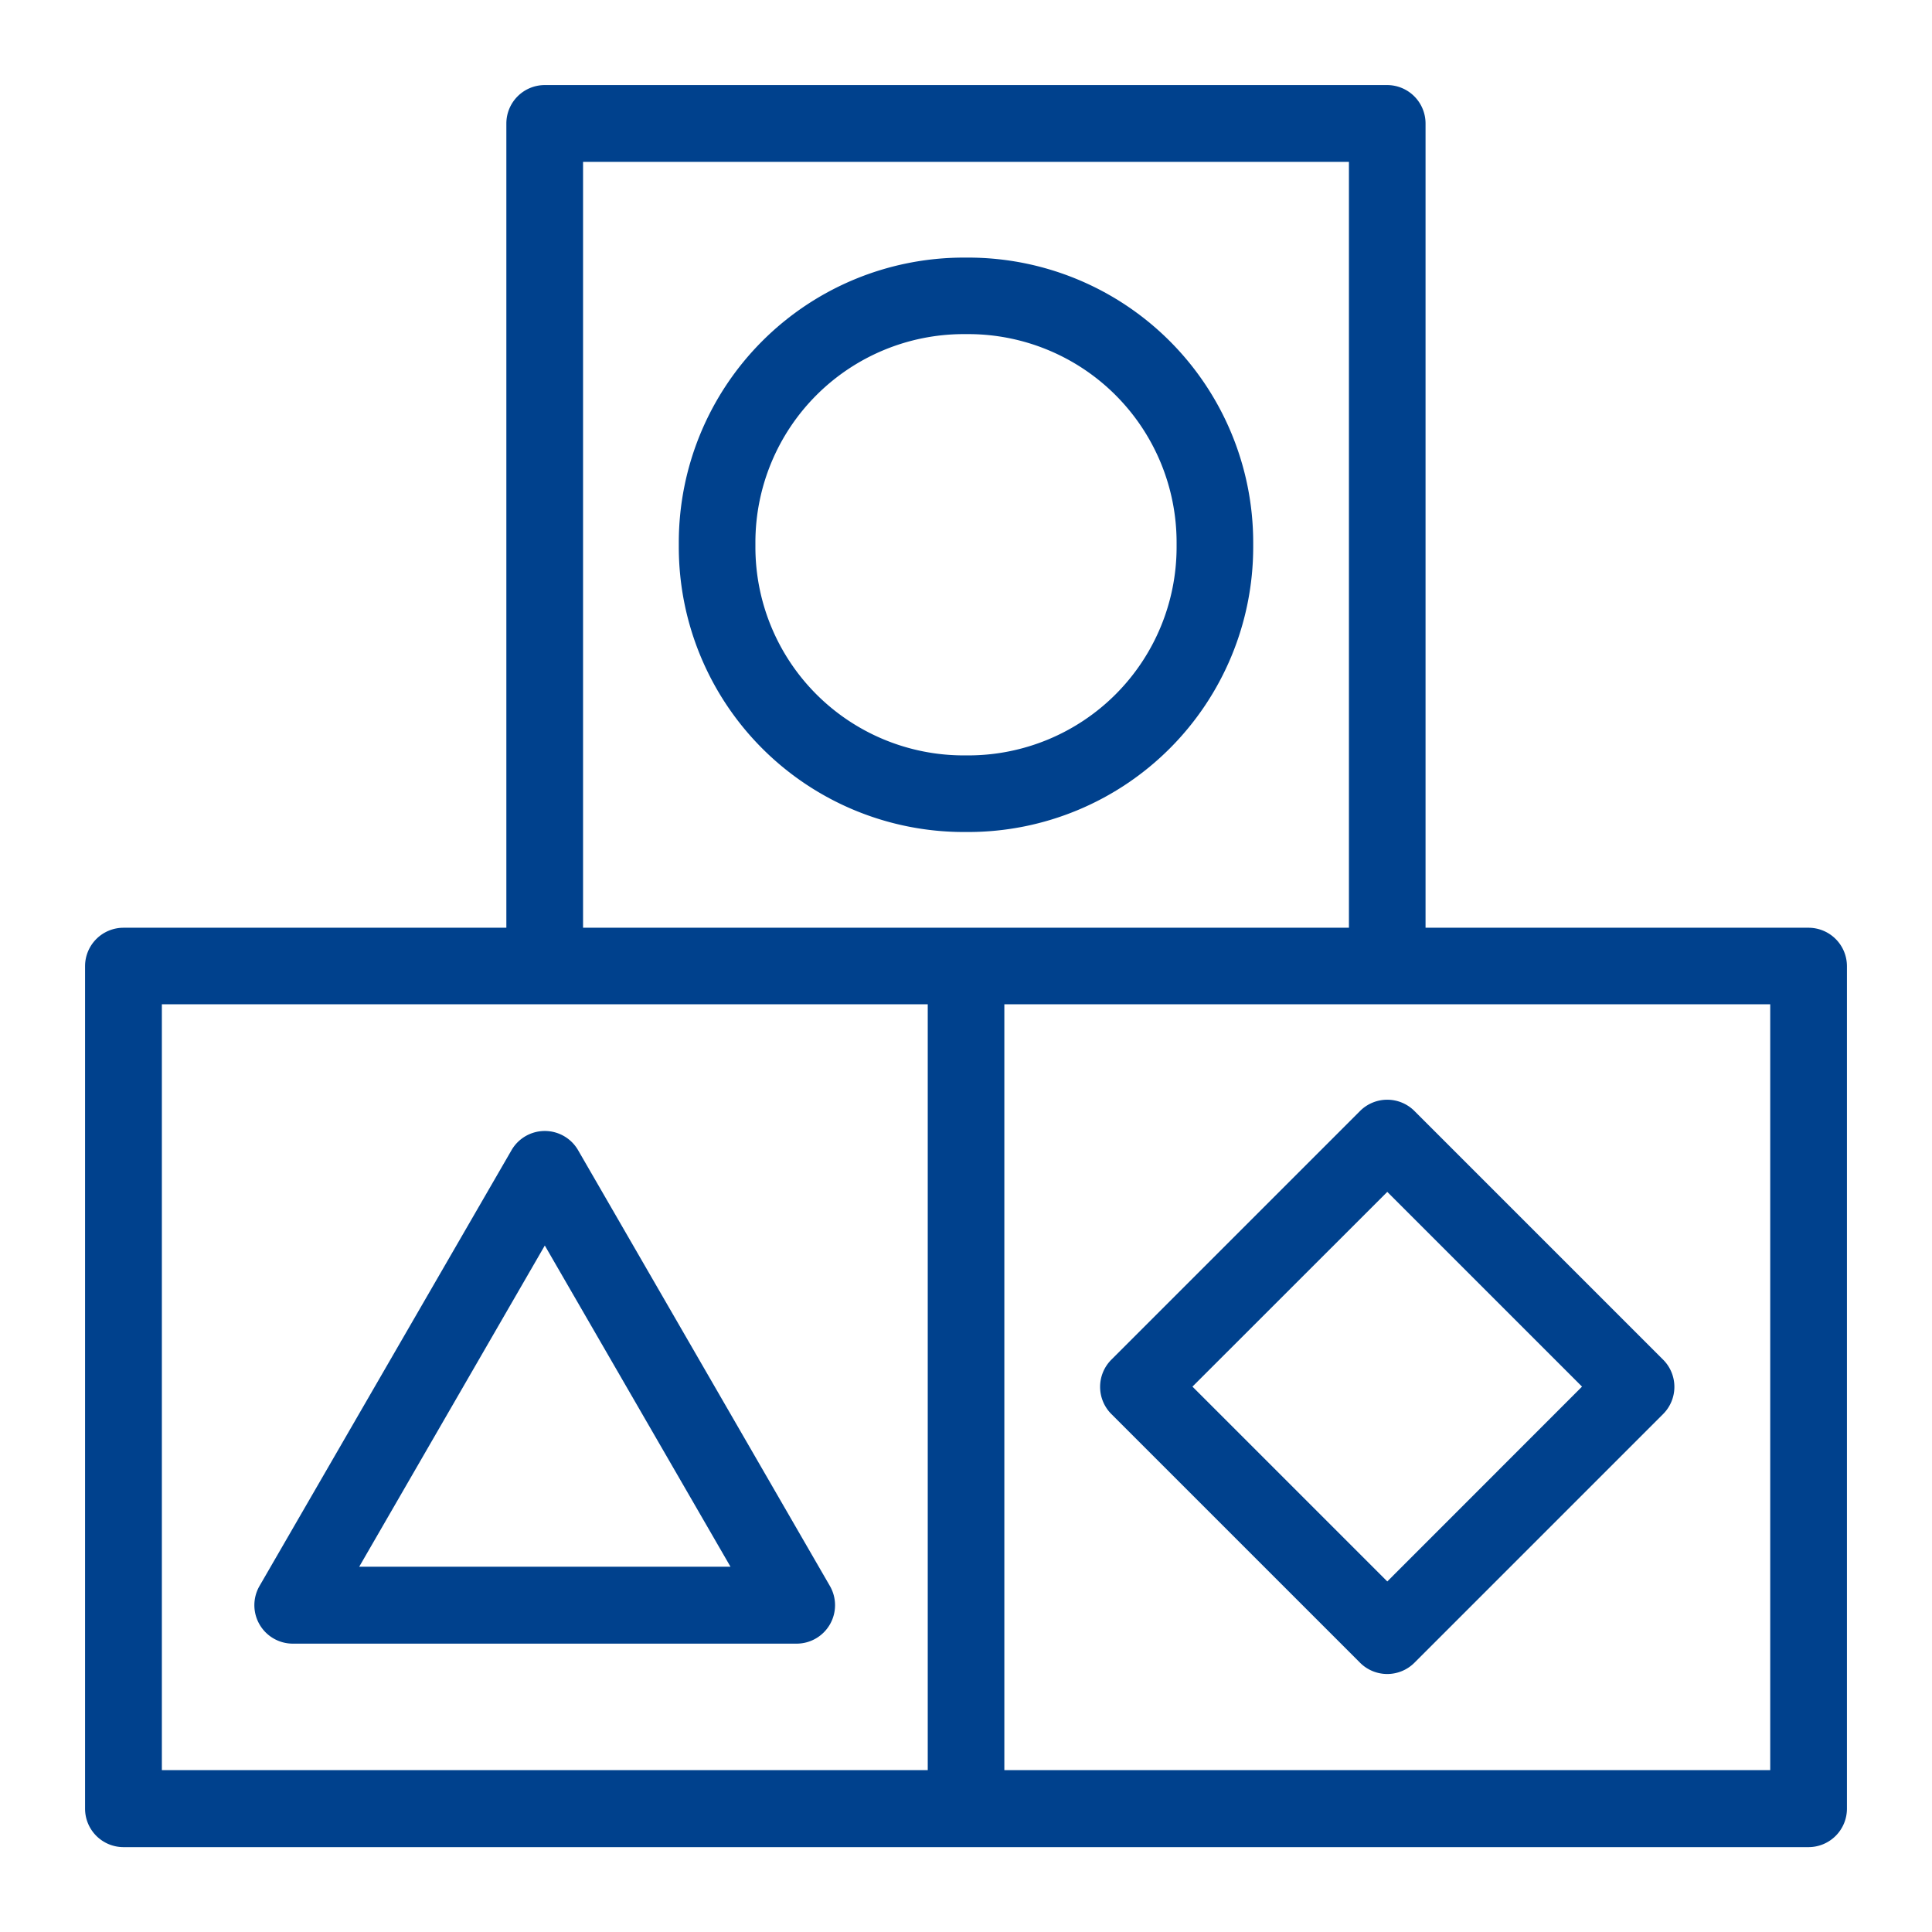
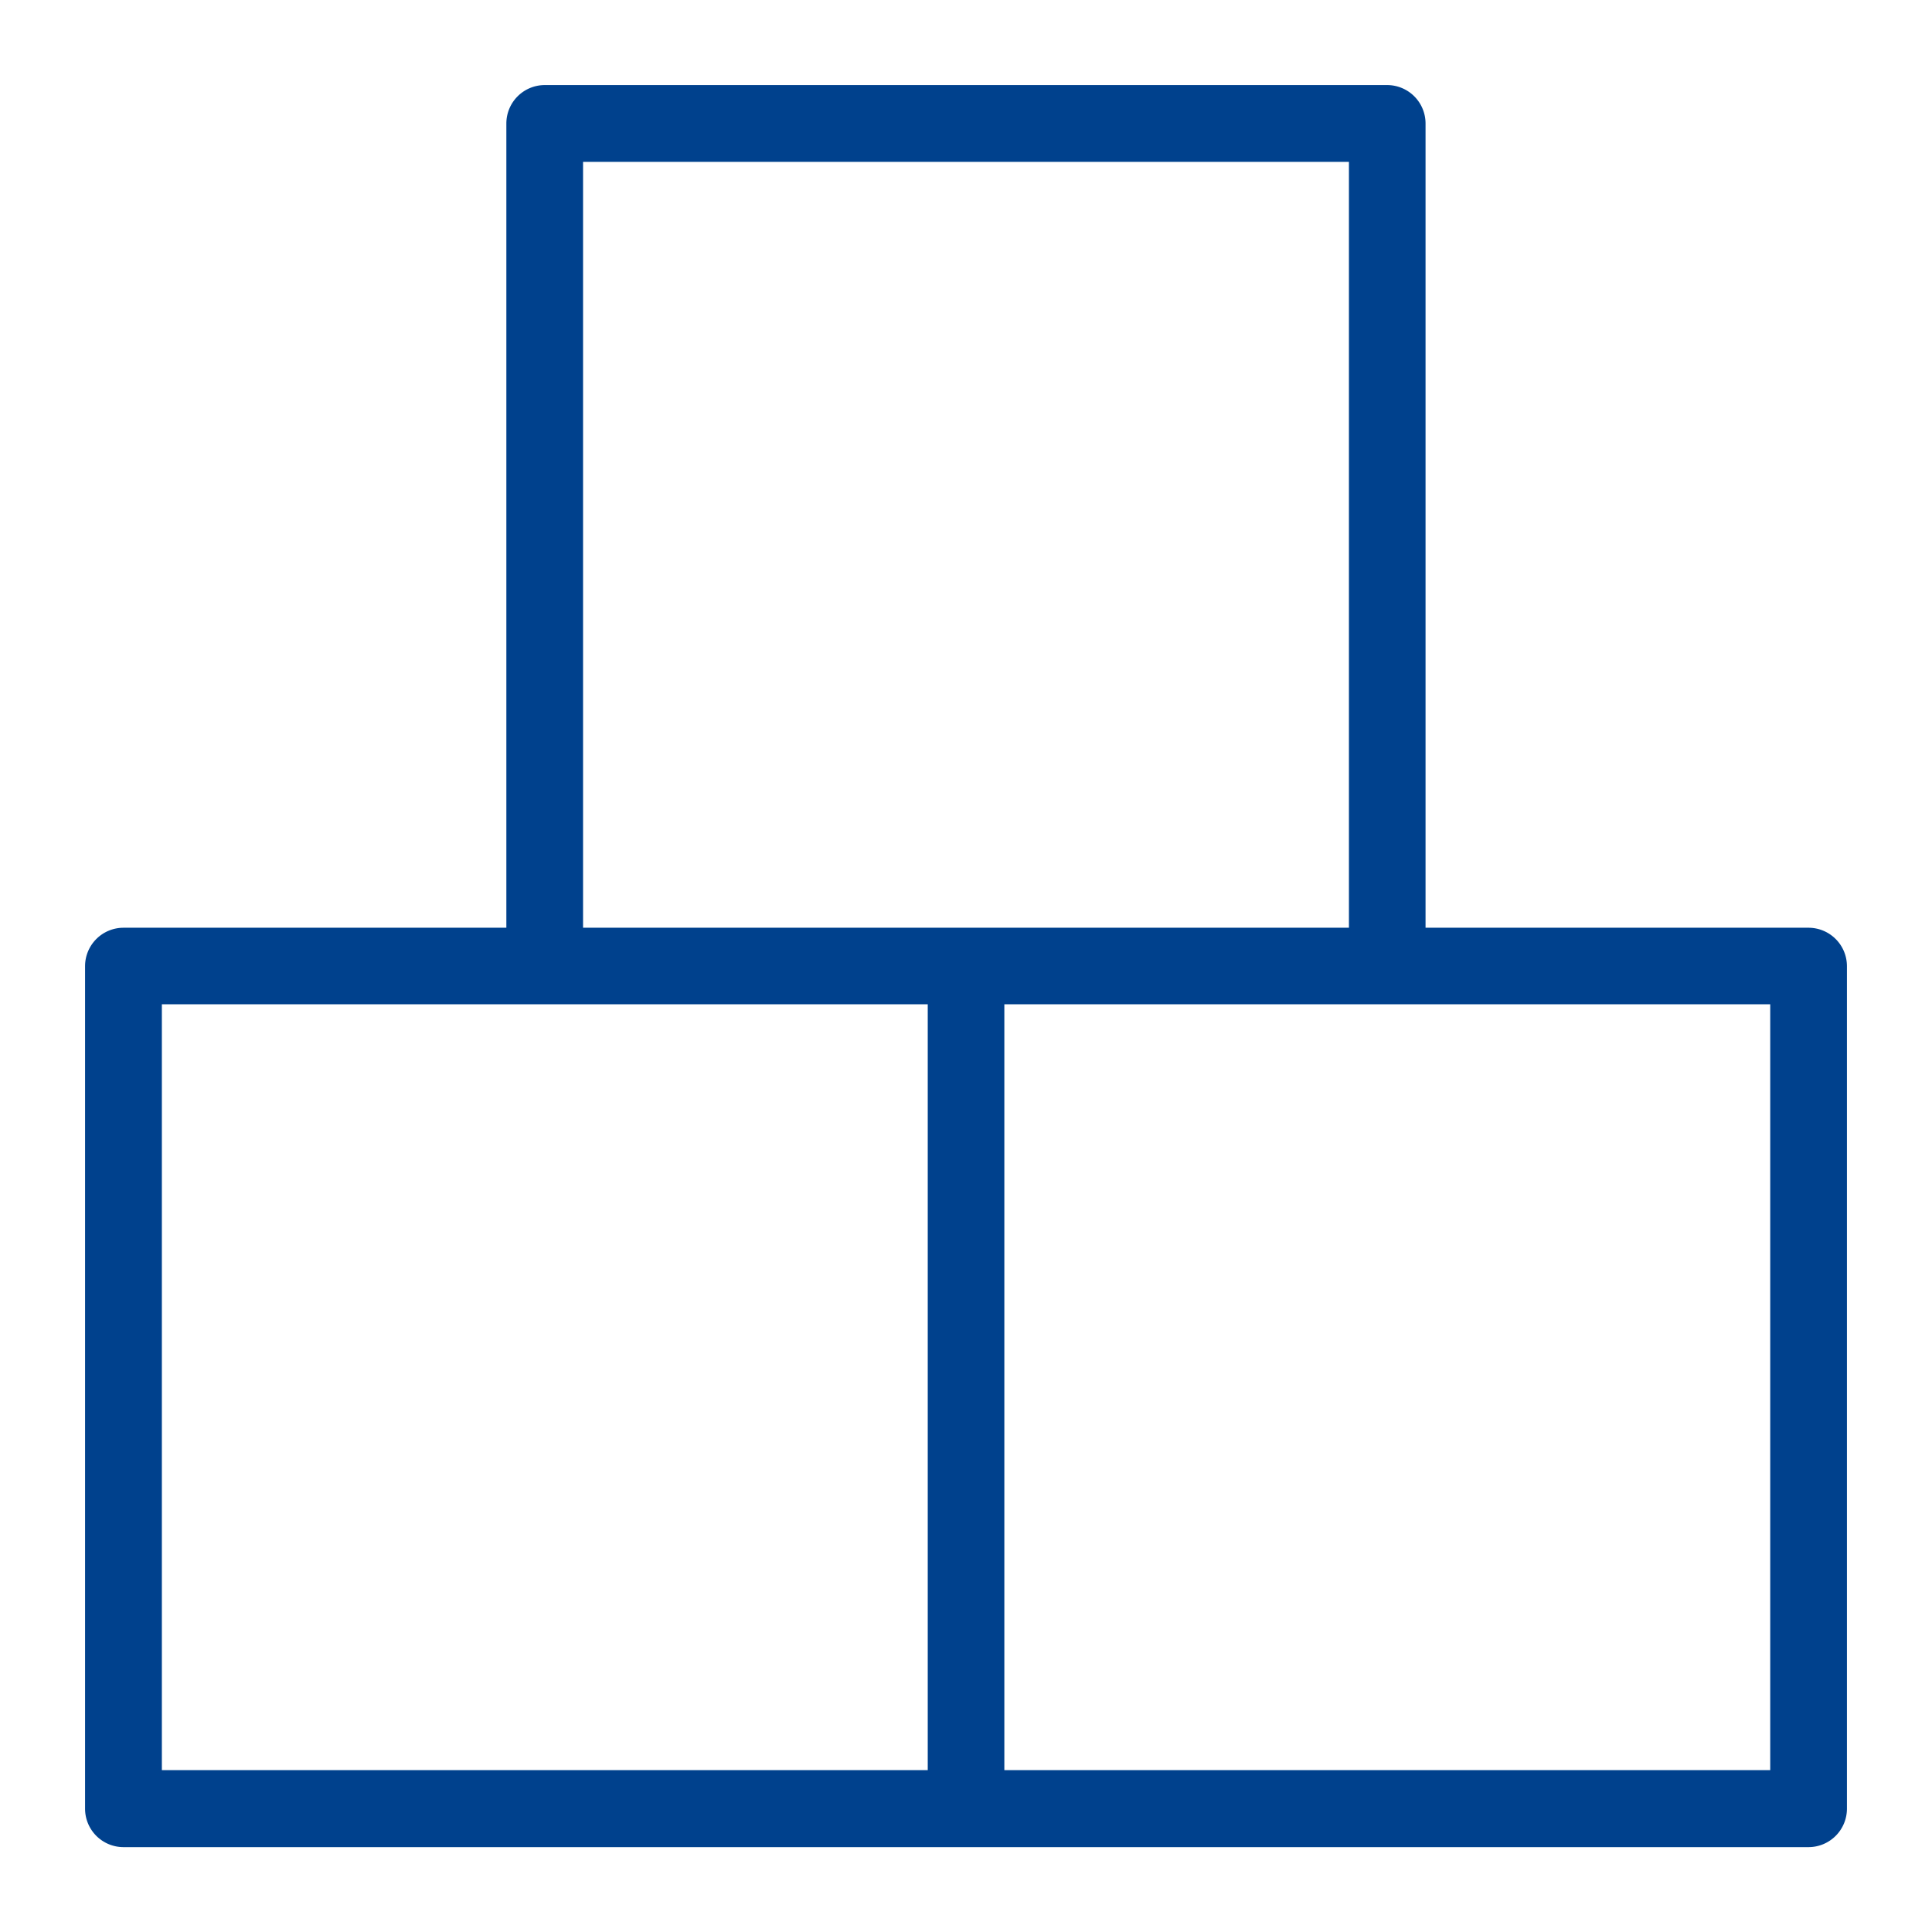
<svg xmlns="http://www.w3.org/2000/svg" viewBox="0 0 201 201">
-   <path d="M100.76,26.8h-.52A29.65,29.65,0,0,0,70.62,56.42v.51a29.66,29.66,0,0,0,29.62,29.63h.52a29.66,29.66,0,0,0,29.62-29.63v-.51A29.65,29.65,0,0,0,100.76,26.8Zm21.65,30.13a21.68,21.68,0,0,1-21.65,21.66h-.52A21.68,21.68,0,0,1,78.59,56.93v-.51a21.68,21.68,0,0,1,21.65-21.66h.52a21.68,21.68,0,0,1,21.65,21.66v.51Z" style="fill:#00418d" />
  <path d="M188.15,96.52H148.31V12.85a4,4,0,0,0-4-4H56.68a4,4,0,0,0-4,4V96.52H12.85a4,4,0,0,0-4,4v87.65a4,4,0,0,0,4,4h175.3a4,4,0,0,0,4-4V100.5A4,4,0,0,0,188.15,96.52ZM96.52,184.16H16.84V104.48H96.52ZM60.66,96.52V16.84h79.68V96.52Zm123.51,87.64H104.49V104.48h79.68Z" style="fill:#00418d" />
-   <path d="M141.51,173a4,4,0,0,0,5.63,0l25.9-25.9a4,4,0,0,0,0-5.63l-25.9-25.9a4,4,0,0,0-5.63,0l-25.9,25.9a4,4,0,0,0,0,5.63Zm2.82-49,20.26,20.26-20.26,20.27-20.27-20.27Z" style="fill:#00418d" />
-   <path d="M30.47,171H82.89a4,4,0,0,0,3.45-6L60.13,119.64a4,4,0,0,0-6.9,0L27,165a4,4,0,0,0,3.45,6Zm26.21-41.42L76,163H37.37Z" style="fill:#00418d" />
</svg>